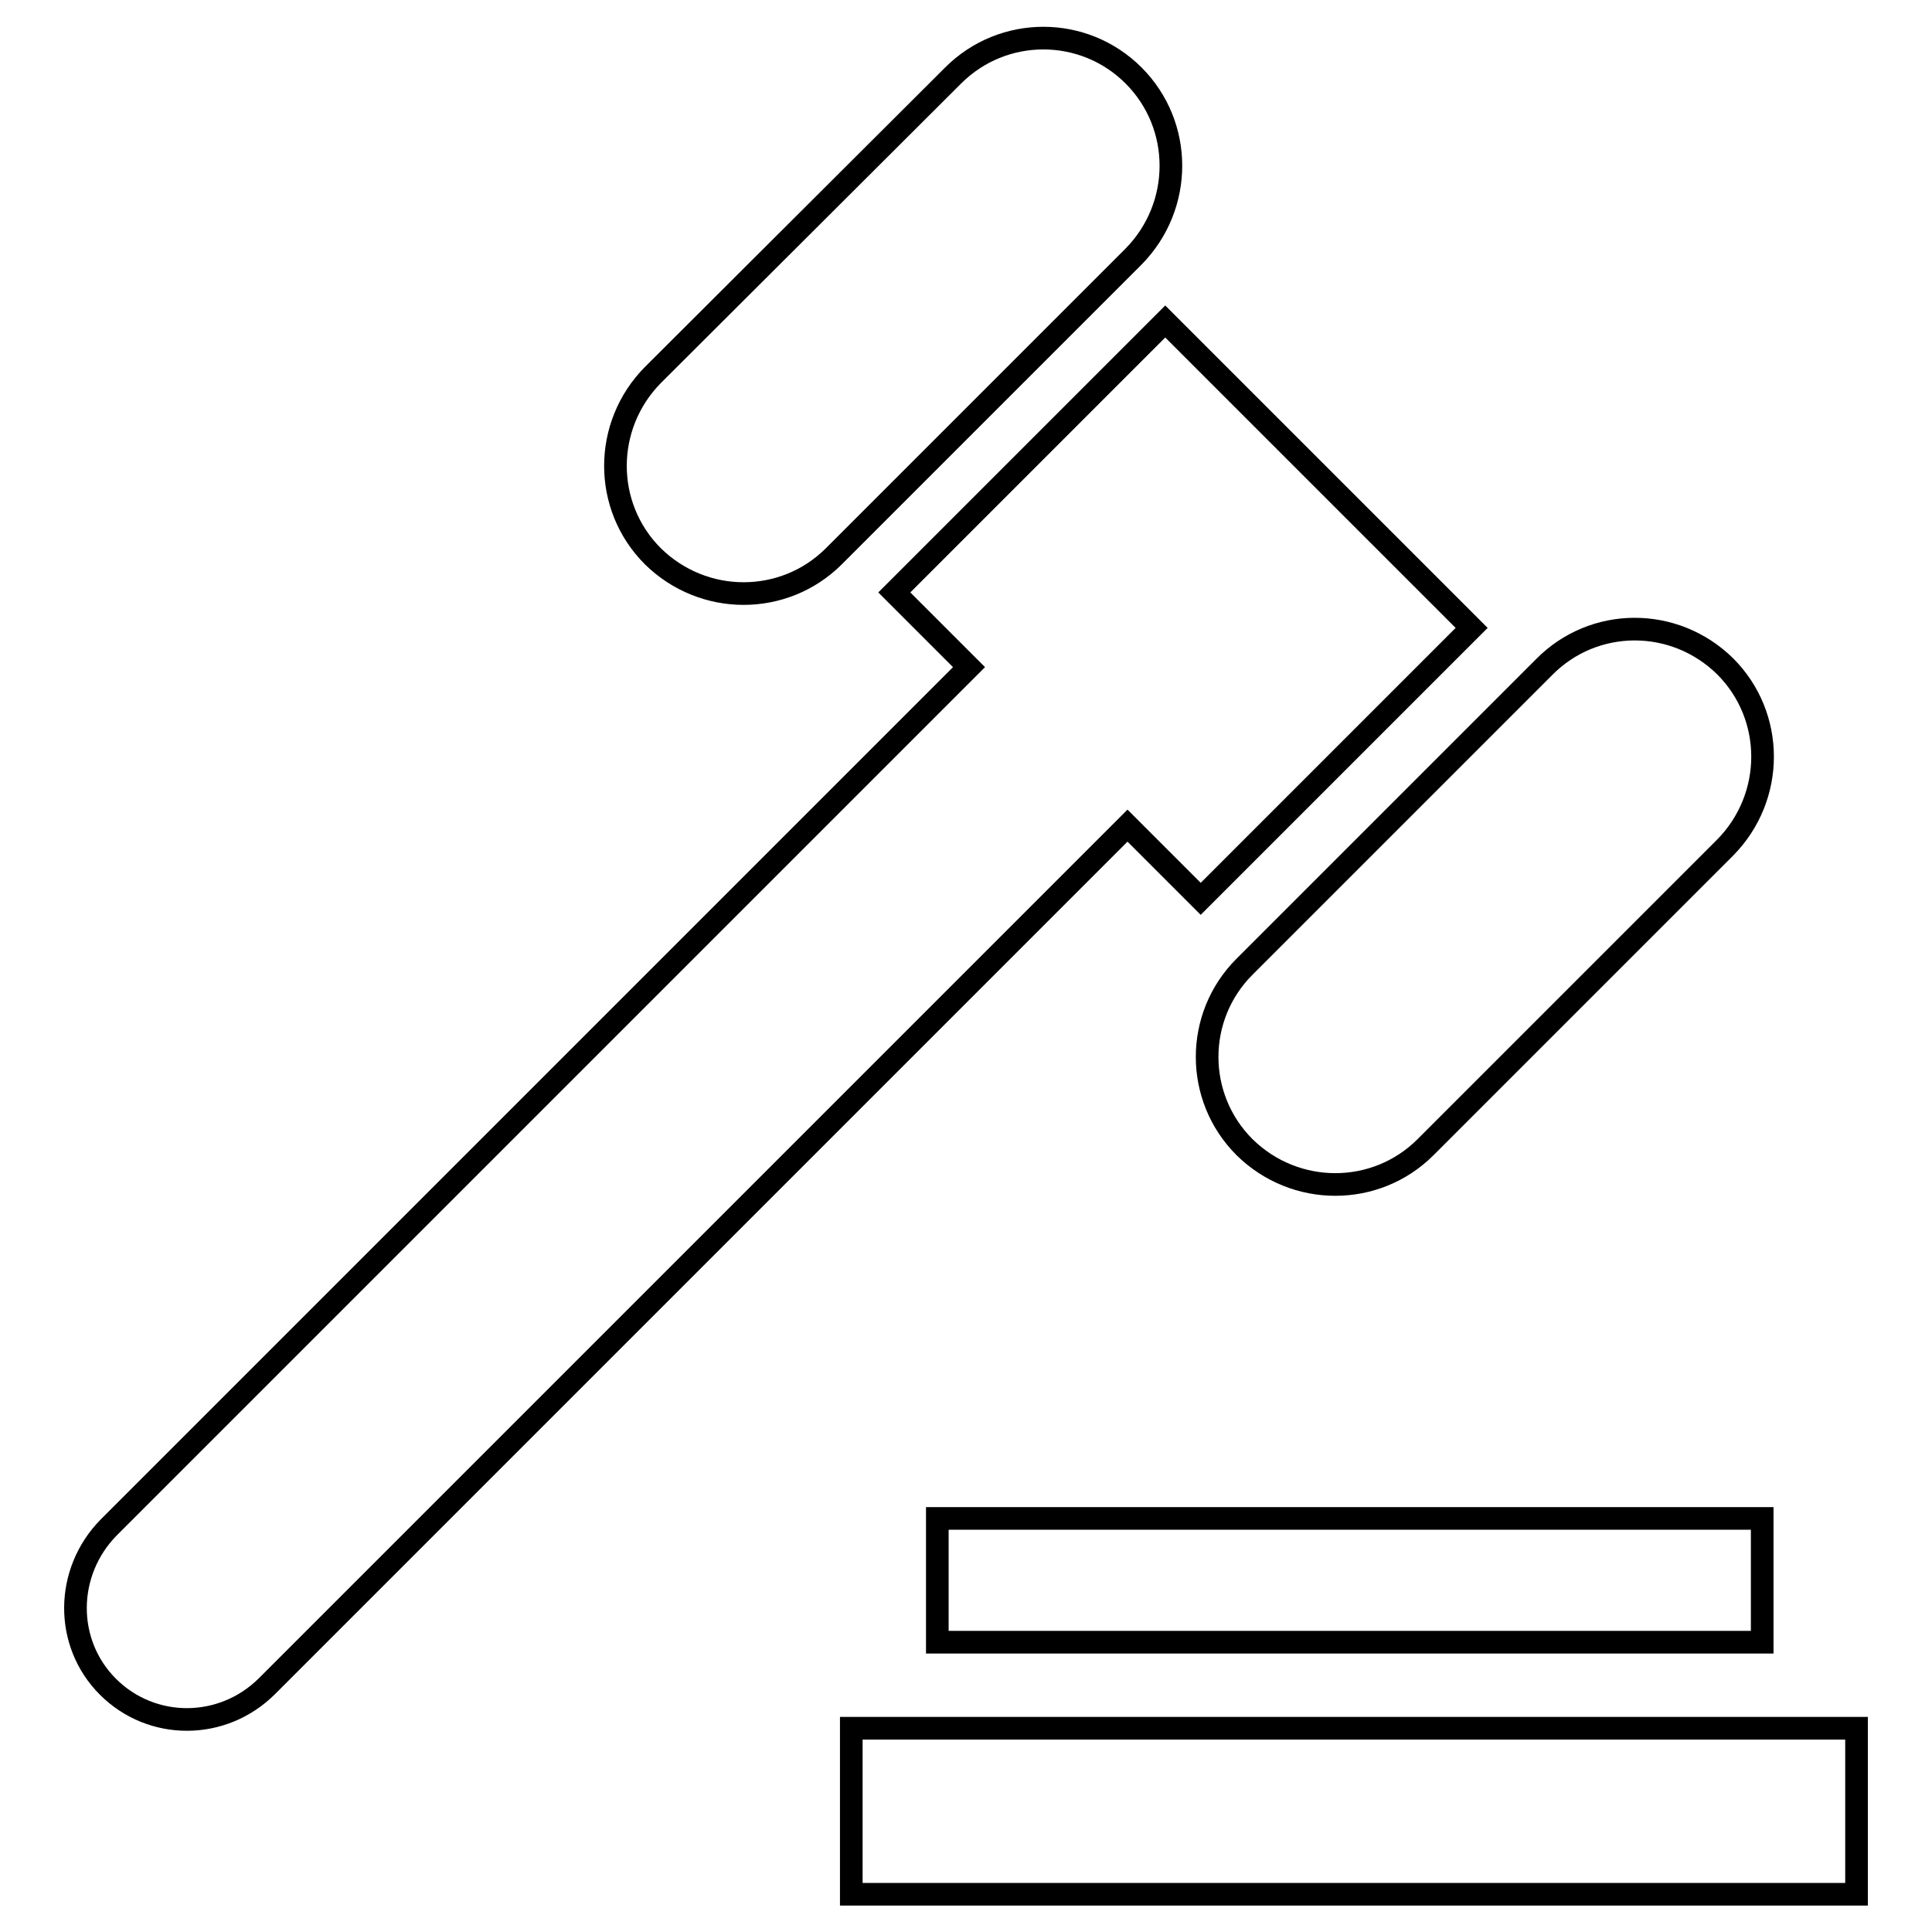
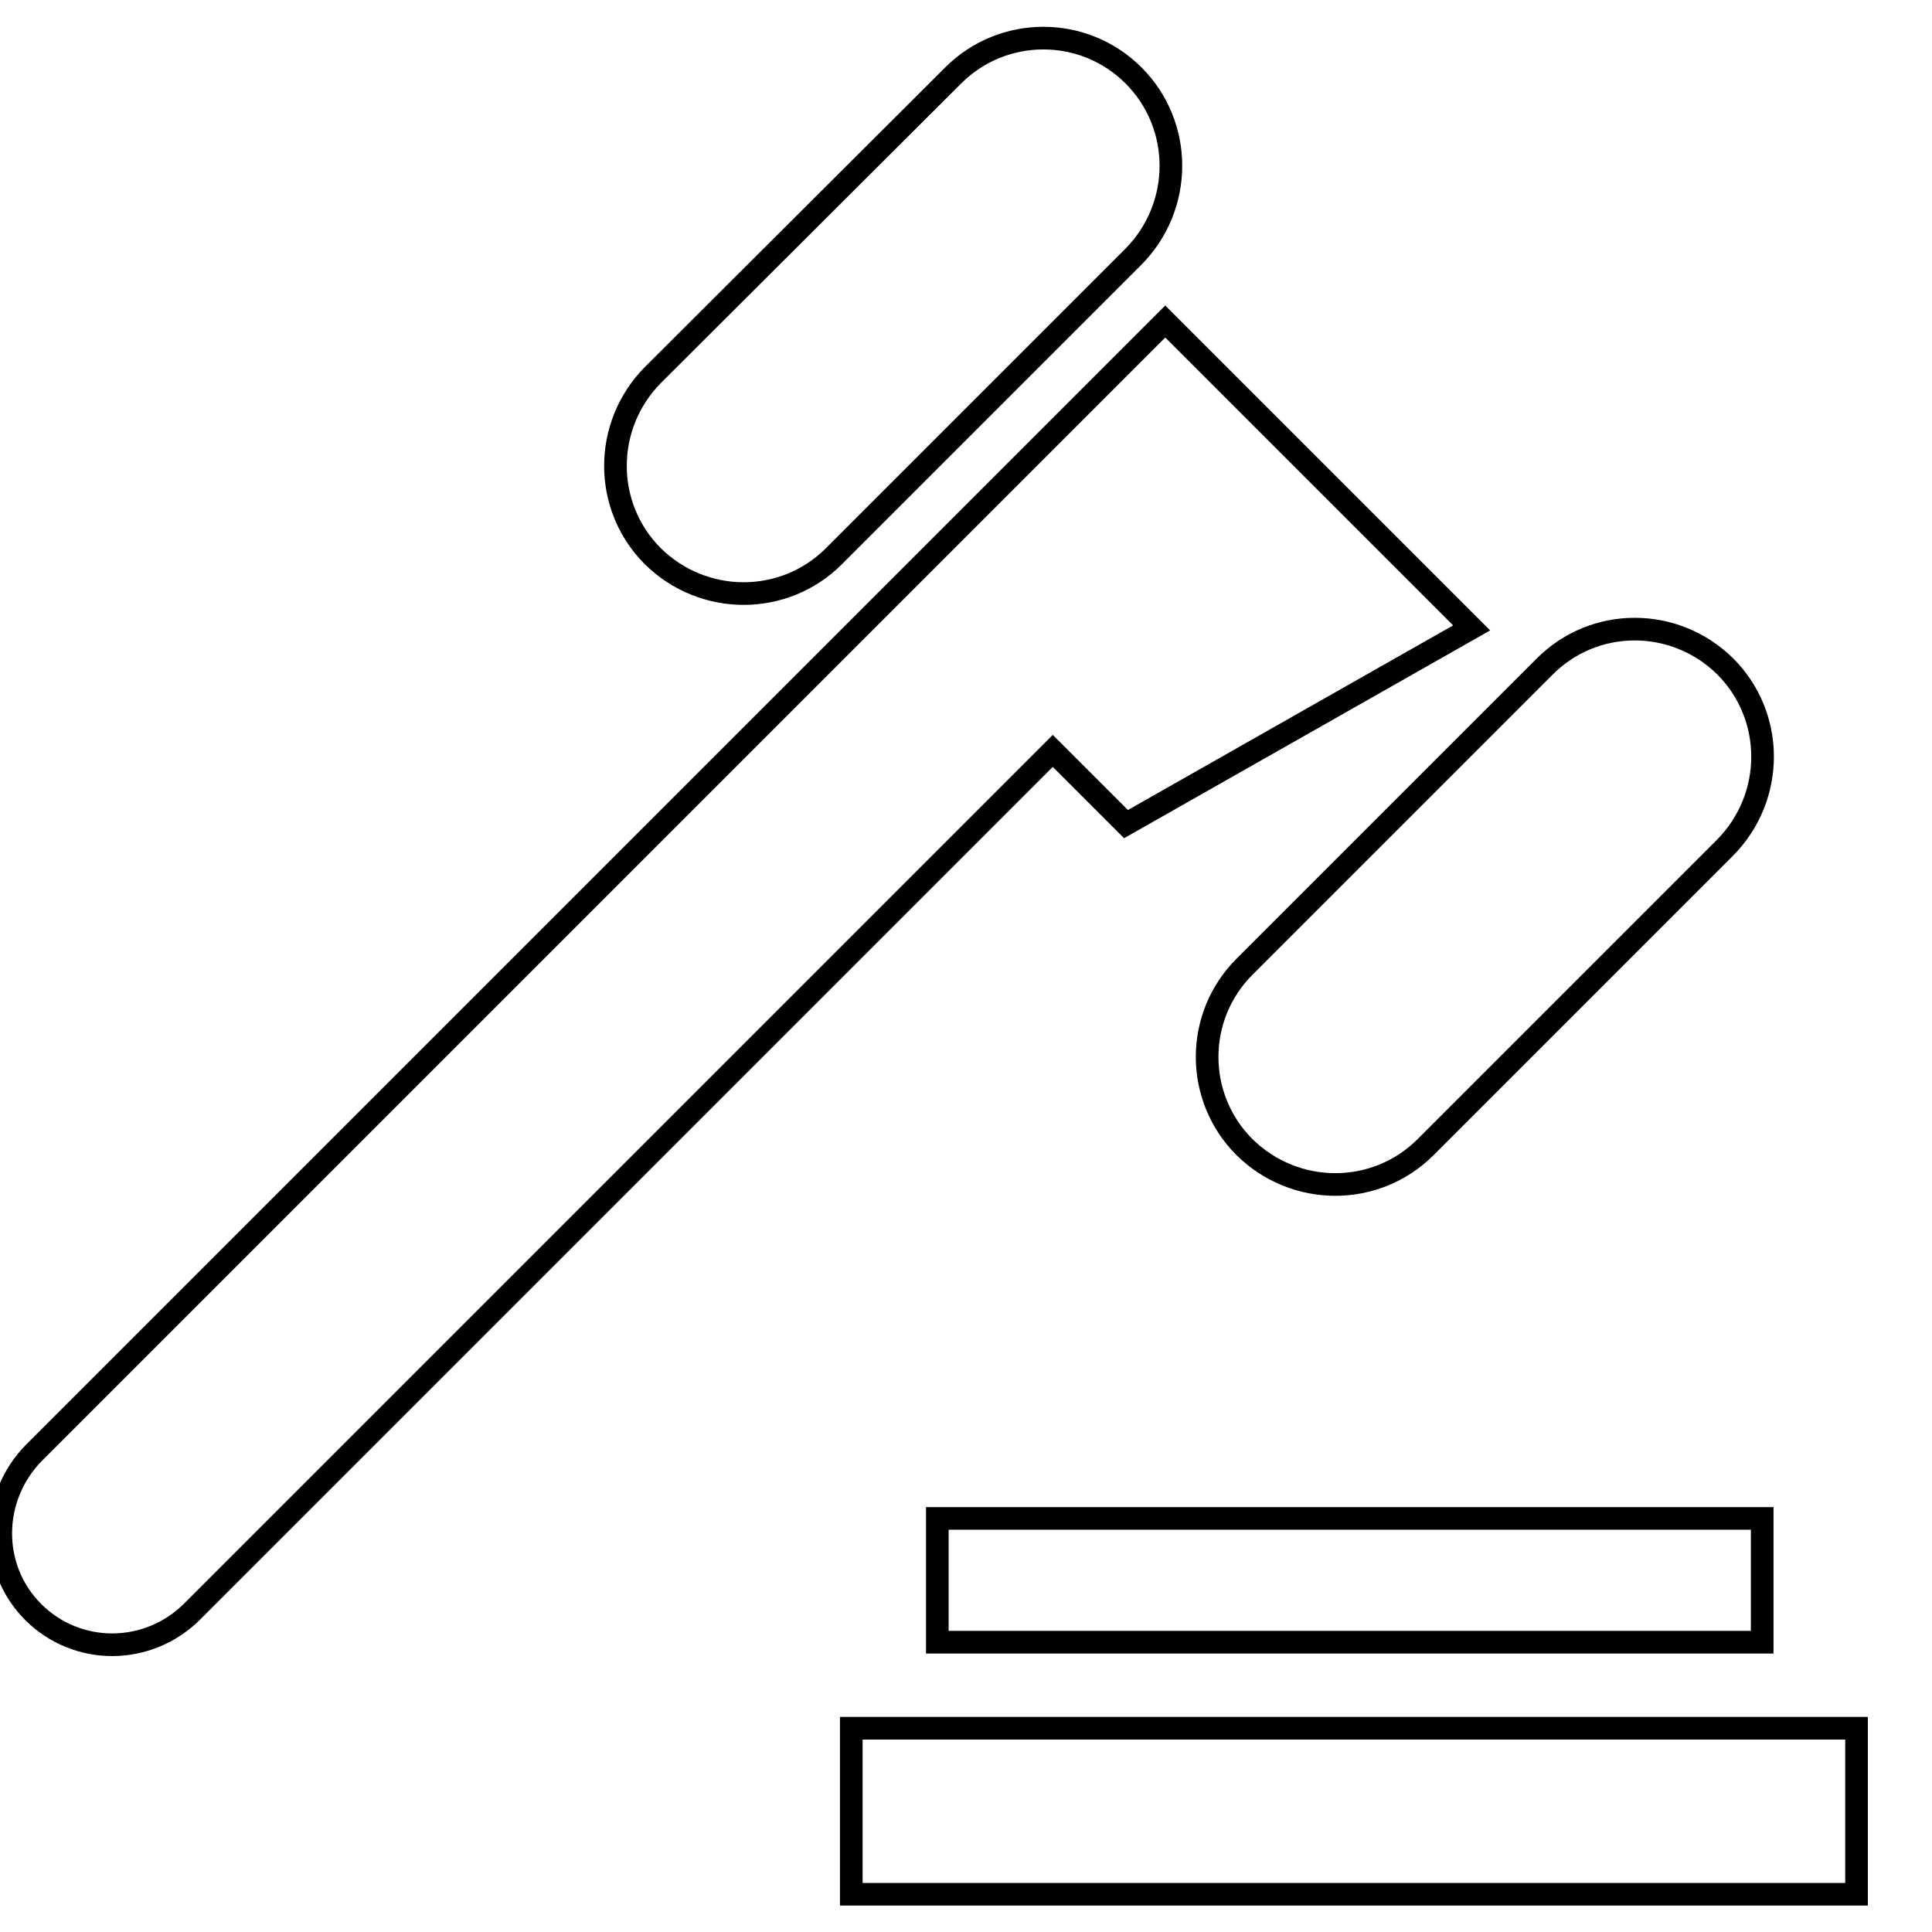
<svg xmlns="http://www.w3.org/2000/svg" version="1.1" x="0px" y="0px" viewBox="0 0 256 256" enable-background="new 0 0 256 256" xml:space="preserve">
  <g>
-     <path stroke-width="3" fill-opacity="0" stroke="#000000" d="M150.2,10c6.6,6.6,6.6,17.3,0,24l-39.7,39.7c-6.6,6.6-17.3,6.6-24,0l0,0c-6.6-6.6-6.6-17.3,0-24L126.3,10 C132.9,3.4,143.6,3.4,150.2,10L150.2,10z M228.6,88.3c6.6,6.6,6.6,17.3,0,24l-39.7,39.7c-6.6,6.6-17.3,6.6-24,0l0,0 c-6.6-6.6-6.6-17.3,0-23.9l39.7-39.7C211.2,81.7,221.9,81.7,228.6,88.3L228.6,88.3z M118.5,78.5l9.9,9.9l-114,114 c-5.8,5.9-5.9,15.3-0.1,21.1c5.8,5.8,15.2,5.8,21.1-0.1l114-114l9.7,9.7L195,83.2l-40.6-40.6L118.5,78.5z M124.2,201.2h109.3v16.4 H124.2V201.2z M112.8,229H246v22H112.8V229z" />
+     <path stroke-width="3" fill-opacity="0" stroke="#000000" d="M150.2,10c6.6,6.6,6.6,17.3,0,24l-39.7,39.7c-6.6,6.6-17.3,6.6-24,0l0,0c-6.6-6.6-6.6-17.3,0-24L126.3,10 C132.9,3.4,143.6,3.4,150.2,10L150.2,10z M228.6,88.3c6.6,6.6,6.6,17.3,0,24l-39.7,39.7c-6.6,6.6-17.3,6.6-24,0l0,0 c-6.6-6.6-6.6-17.3,0-23.9l39.7-39.7C211.2,81.7,221.9,81.7,228.6,88.3L228.6,88.3z M118.5,78.5l-114,114 c-5.8,5.9-5.9,15.3-0.1,21.1c5.8,5.8,15.2,5.8,21.1-0.1l114-114l9.7,9.7L195,83.2l-40.6-40.6L118.5,78.5z M124.2,201.2h109.3v16.4 H124.2V201.2z M112.8,229H246v22H112.8V229z" />
  </g>
</svg>